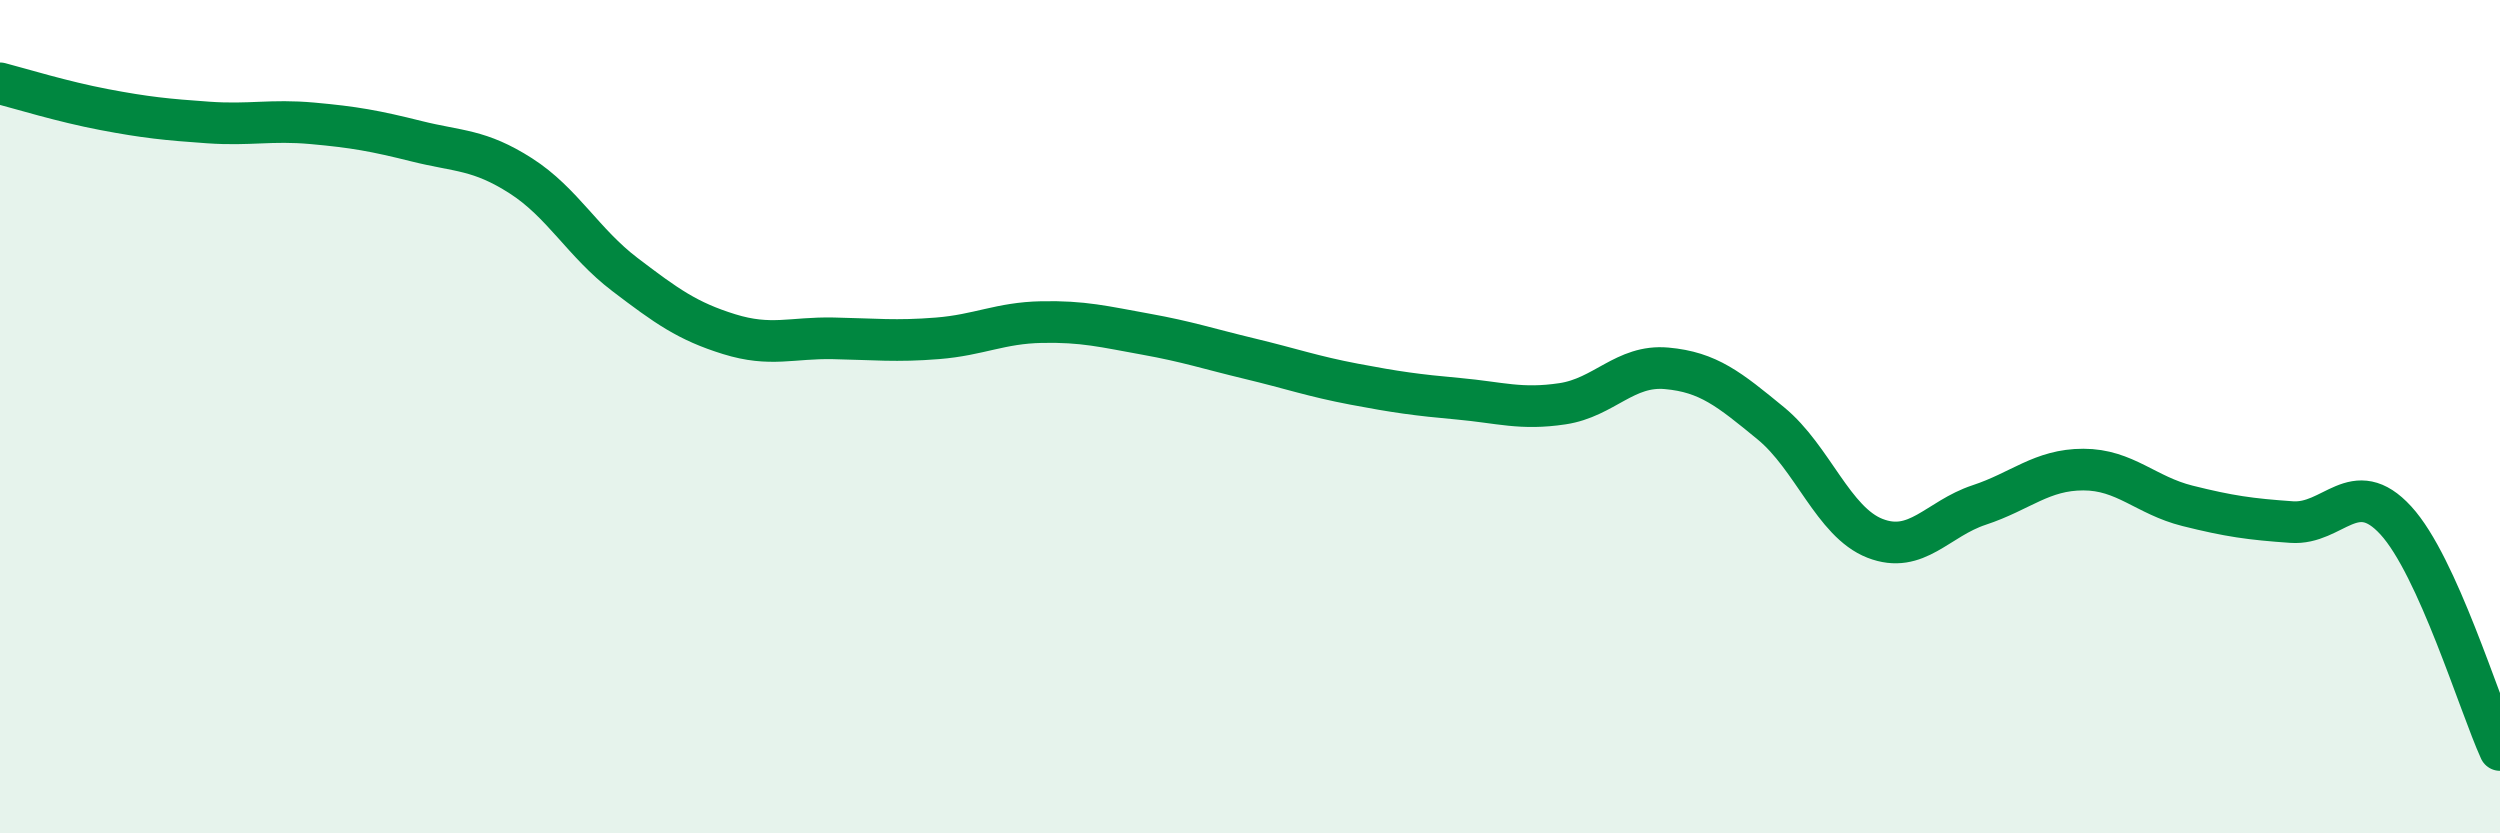
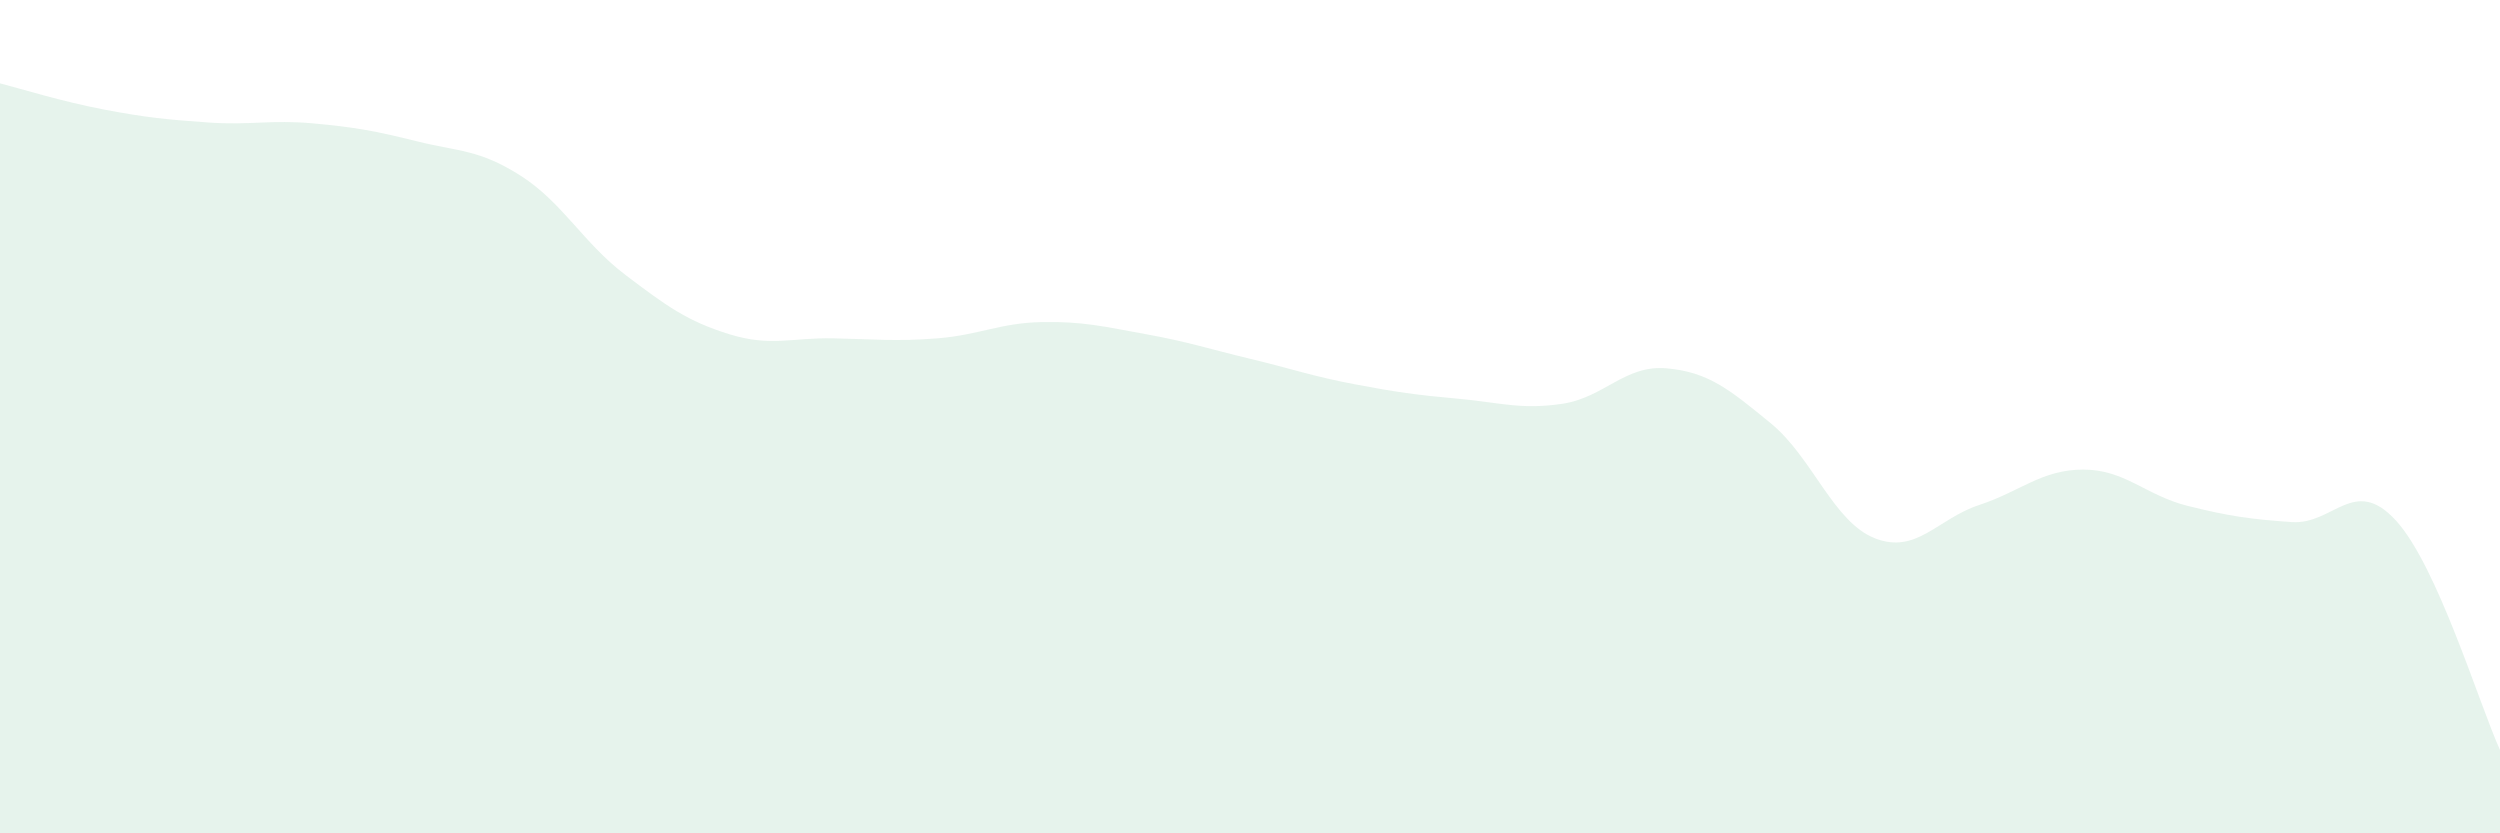
<svg xmlns="http://www.w3.org/2000/svg" width="60" height="20" viewBox="0 0 60 20">
-   <path d="M 0,2 C 0.5,2.13 1.5,2.44 2.5,2.63 C 3.5,2.82 4,2.87 5,2.94 C 6,3.01 6.5,2.87 7.5,2.96 C 8.5,3.05 9,3.14 10,3.39 C 11,3.64 11.5,3.58 12.5,4.22 C 13.5,4.86 14,5.83 15,6.59 C 16,7.35 16.5,7.71 17.5,8.02 C 18.5,8.33 19,8.1 20,8.12 C 21,8.14 21.5,8.2 22.5,8.12 C 23.5,8.04 24,7.75 25,7.73 C 26,7.71 26.5,7.84 27.5,8.02 C 28.5,8.2 29,8.37 30,8.61 C 31,8.85 31.5,9.03 32.5,9.22 C 33.5,9.41 34,9.48 35,9.57 C 36,9.66 36.5,9.84 37.5,9.69 C 38.5,9.54 39,8.75 40,8.84 C 41,8.93 41.5,9.34 42.5,10.16 C 43.5,10.98 44,12.53 45,12.92 C 46,13.31 46.5,12.45 47.5,12.12 C 48.5,11.79 49,11.27 50,11.27 C 51,11.27 51.5,11.89 52.5,12.14 C 53.5,12.39 54,12.46 55,12.53 C 56,12.6 56.5,11.4 57.5,12.49 C 58.5,13.58 59.5,16.9 60,18L60 20L0 20Z" fill="#008740" opacity="0.1" stroke-linecap="round" stroke-linejoin="round" />
-   <path d="M 0,2 C 0.5,2.13 1.5,2.44 2.5,2.63 C 3.5,2.82 4,2.87 5,2.94 C 6,3.01 6.5,2.87 7.5,2.96 C 8.5,3.05 9,3.14 10,3.39 C 11,3.64 11.5,3.58 12.5,4.22 C 13.5,4.86 14,5.83 15,6.59 C 16,7.35 16.5,7.71 17.5,8.02 C 18.5,8.33 19,8.1 20,8.12 C 21,8.14 21.5,8.2 22.5,8.12 C 23.5,8.04 24,7.75 25,7.73 C 26,7.71 26.5,7.84 27.5,8.02 C 28.5,8.2 29,8.37 30,8.61 C 31,8.85 31.5,9.03 32.5,9.22 C 33.5,9.41 34,9.48 35,9.57 C 36,9.66 36.5,9.84 37.5,9.69 C 38.5,9.54 39,8.75 40,8.84 C 41,8.93 41.5,9.34 42.5,10.16 C 43.5,10.98 44,12.53 45,12.92 C 46,13.31 46.5,12.45 47.5,12.12 C 48.5,11.79 49,11.27 50,11.27 C 51,11.27 51.5,11.89 52.5,12.14 C 53.5,12.39 54,12.46 55,12.53 C 56,12.6 56.5,11.4 57.5,12.49 C 58.5,13.58 59.5,16.9 60,18" stroke="#008740" stroke-width="1" fill="none" stroke-linecap="round" stroke-linejoin="round" />
+   <path d="M 0,2 C 0.5,2.13 1.5,2.44 2.5,2.63 C 3.5,2.82 4,2.87 5,2.94 C 6,3.01 6.5,2.87 7.5,2.96 C 8.5,3.05 9,3.14 10,3.39 C 11,3.64 11.5,3.58 12.5,4.22 C 13.5,4.86 14,5.83 15,6.59 C 16,7.35 16.5,7.71 17.5,8.02 C 18.5,8.33 19,8.1 20,8.12 C 21,8.14 21.5,8.2 22.5,8.12 C 23.5,8.04 24,7.75 25,7.73 C 26,7.71 26.5,7.84 27.5,8.02 C 28.5,8.2 29,8.37 30,8.61 C 31,8.85 31.5,9.03 32.5,9.22 C 33.5,9.41 34,9.48 35,9.57 C 36,9.66 36.5,9.84 37.5,9.69 C 38.5,9.54 39,8.75 40,8.84 C 41,8.93 41.5,9.34 42.5,10.16 C 43.5,10.98 44,12.53 45,12.92 C 46,13.31 46.5,12.45 47.5,12.12 C 48.5,11.79 49,11.27 50,11.27 C 51,11.27 51.5,11.89 52.5,12.14 C 53.5,12.39 54,12.46 55,12.53 C 56,12.6 56.5,11.4 57.5,12.49 C 58.5,13.58 59.5,16.9 60,18L60 20L0 20" fill="#008740" opacity="0.1" stroke-linecap="round" stroke-linejoin="round" />
</svg>